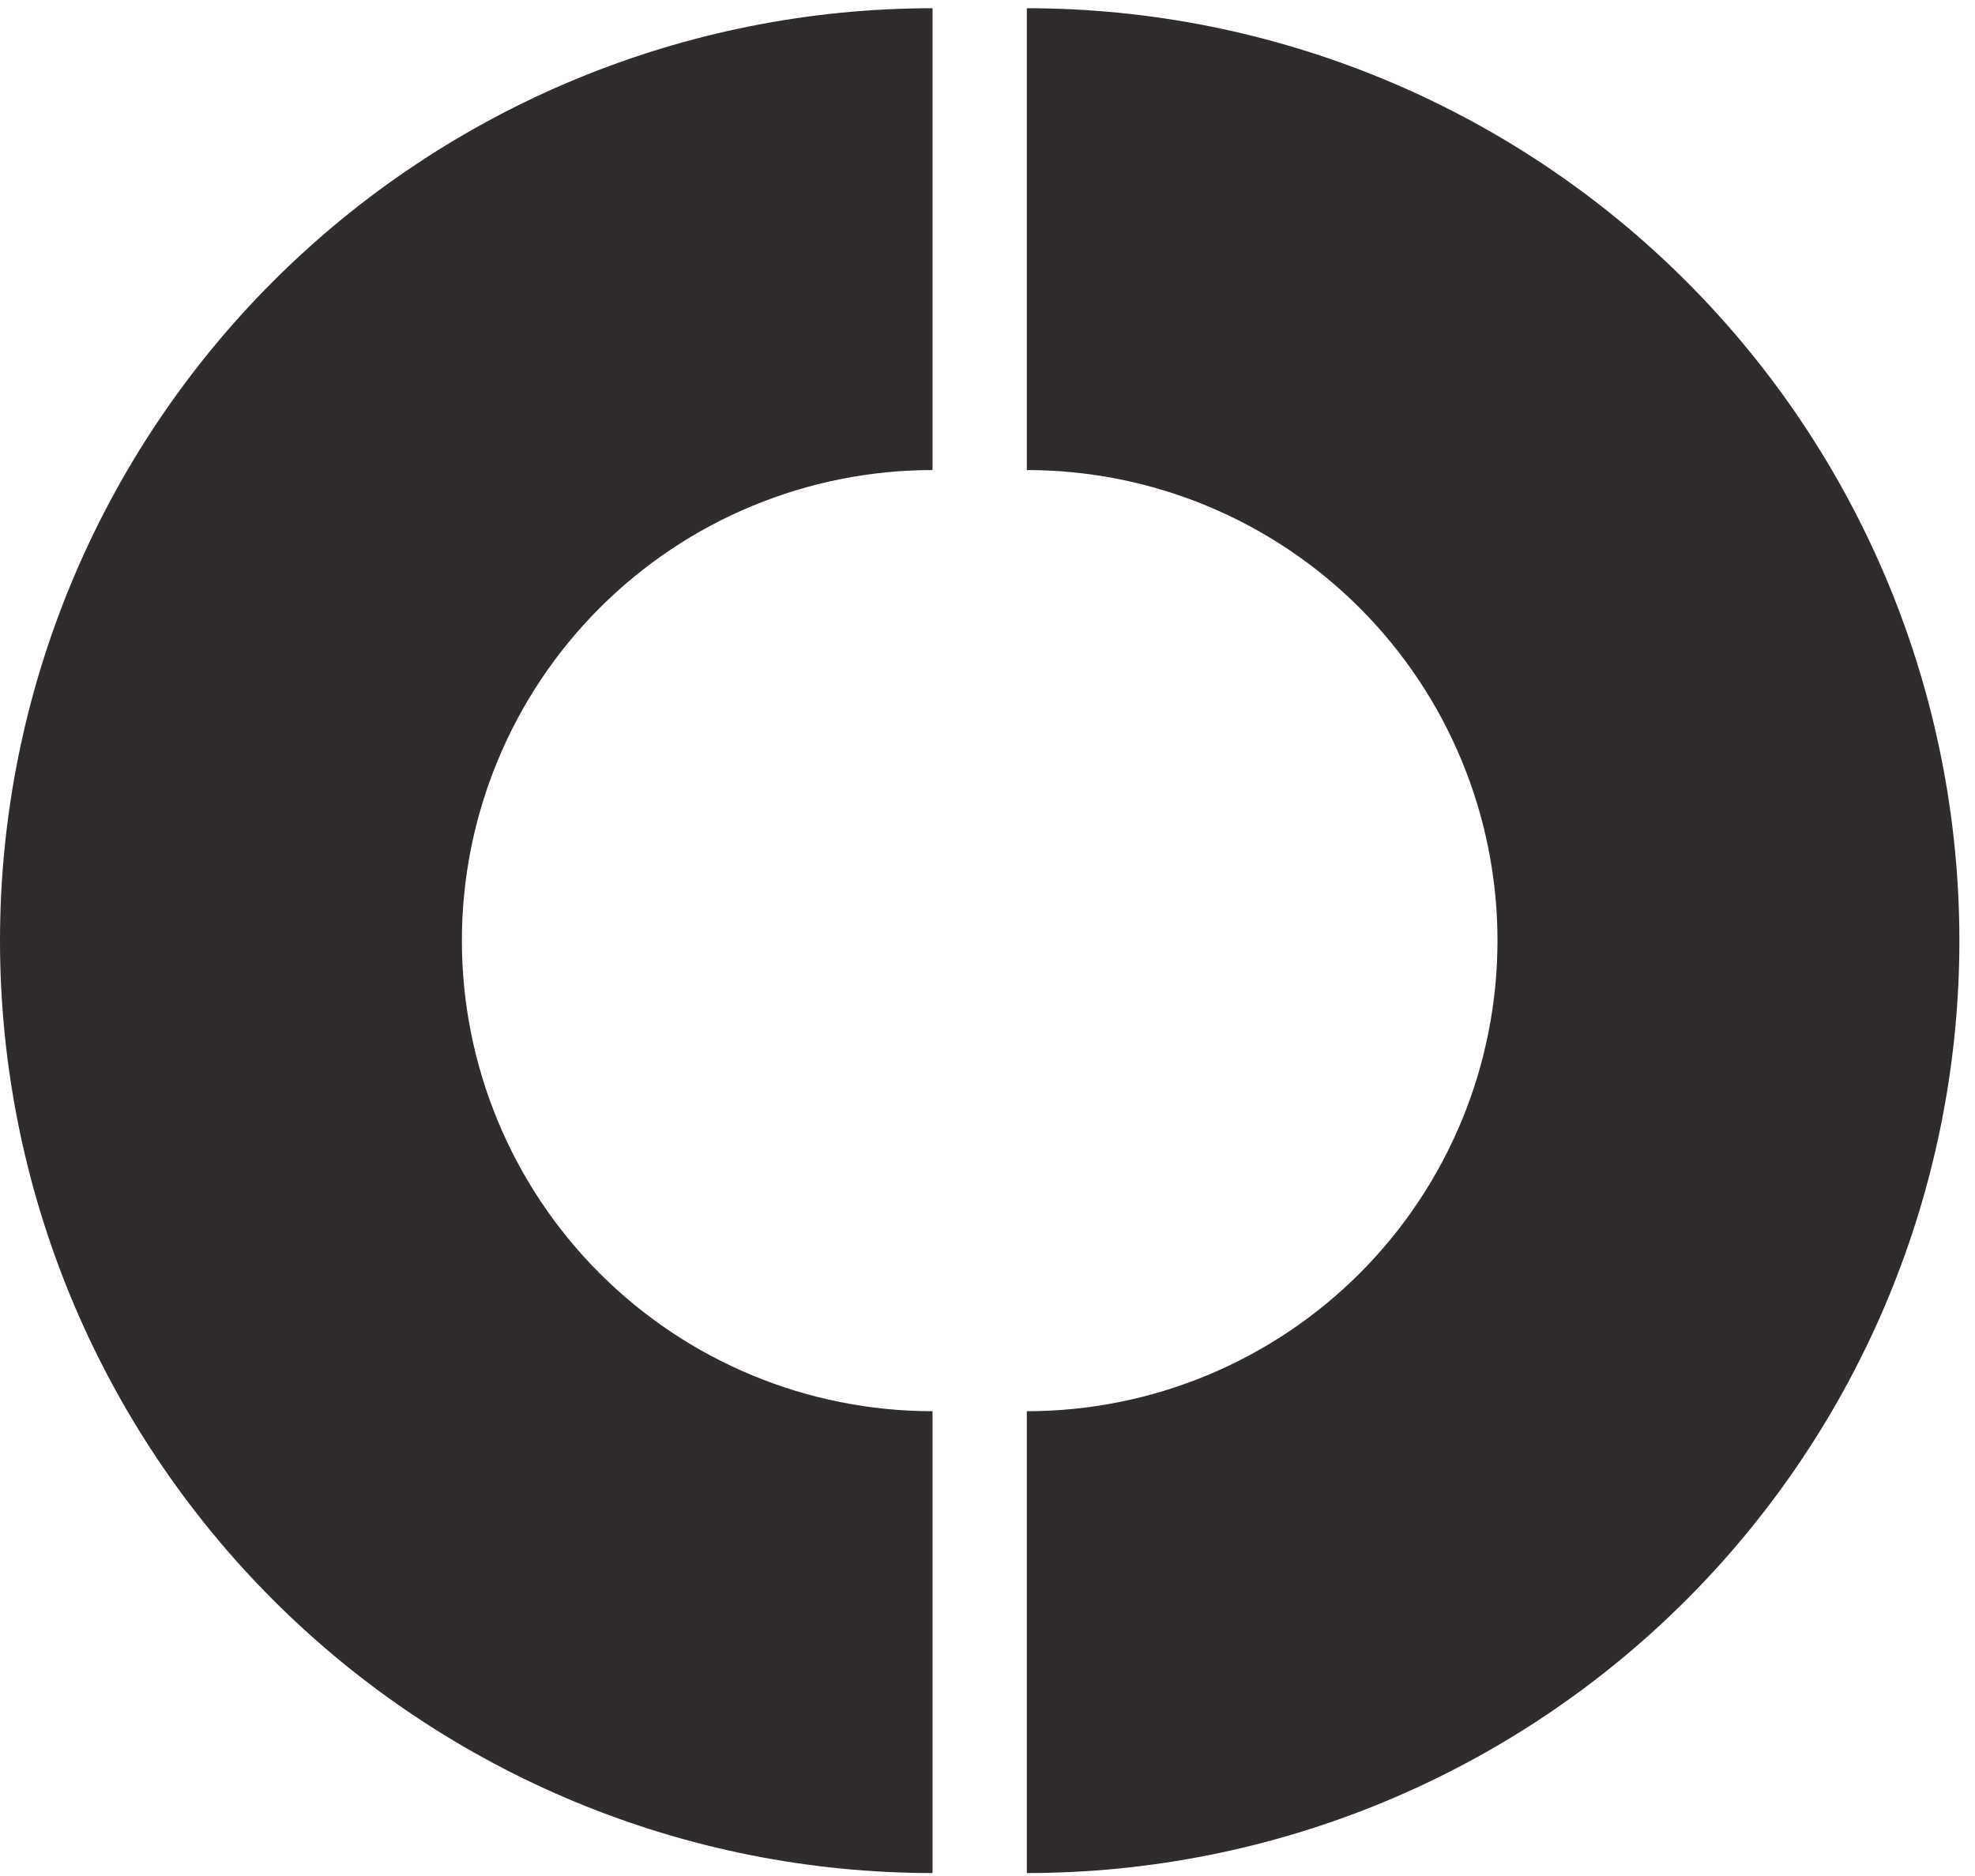
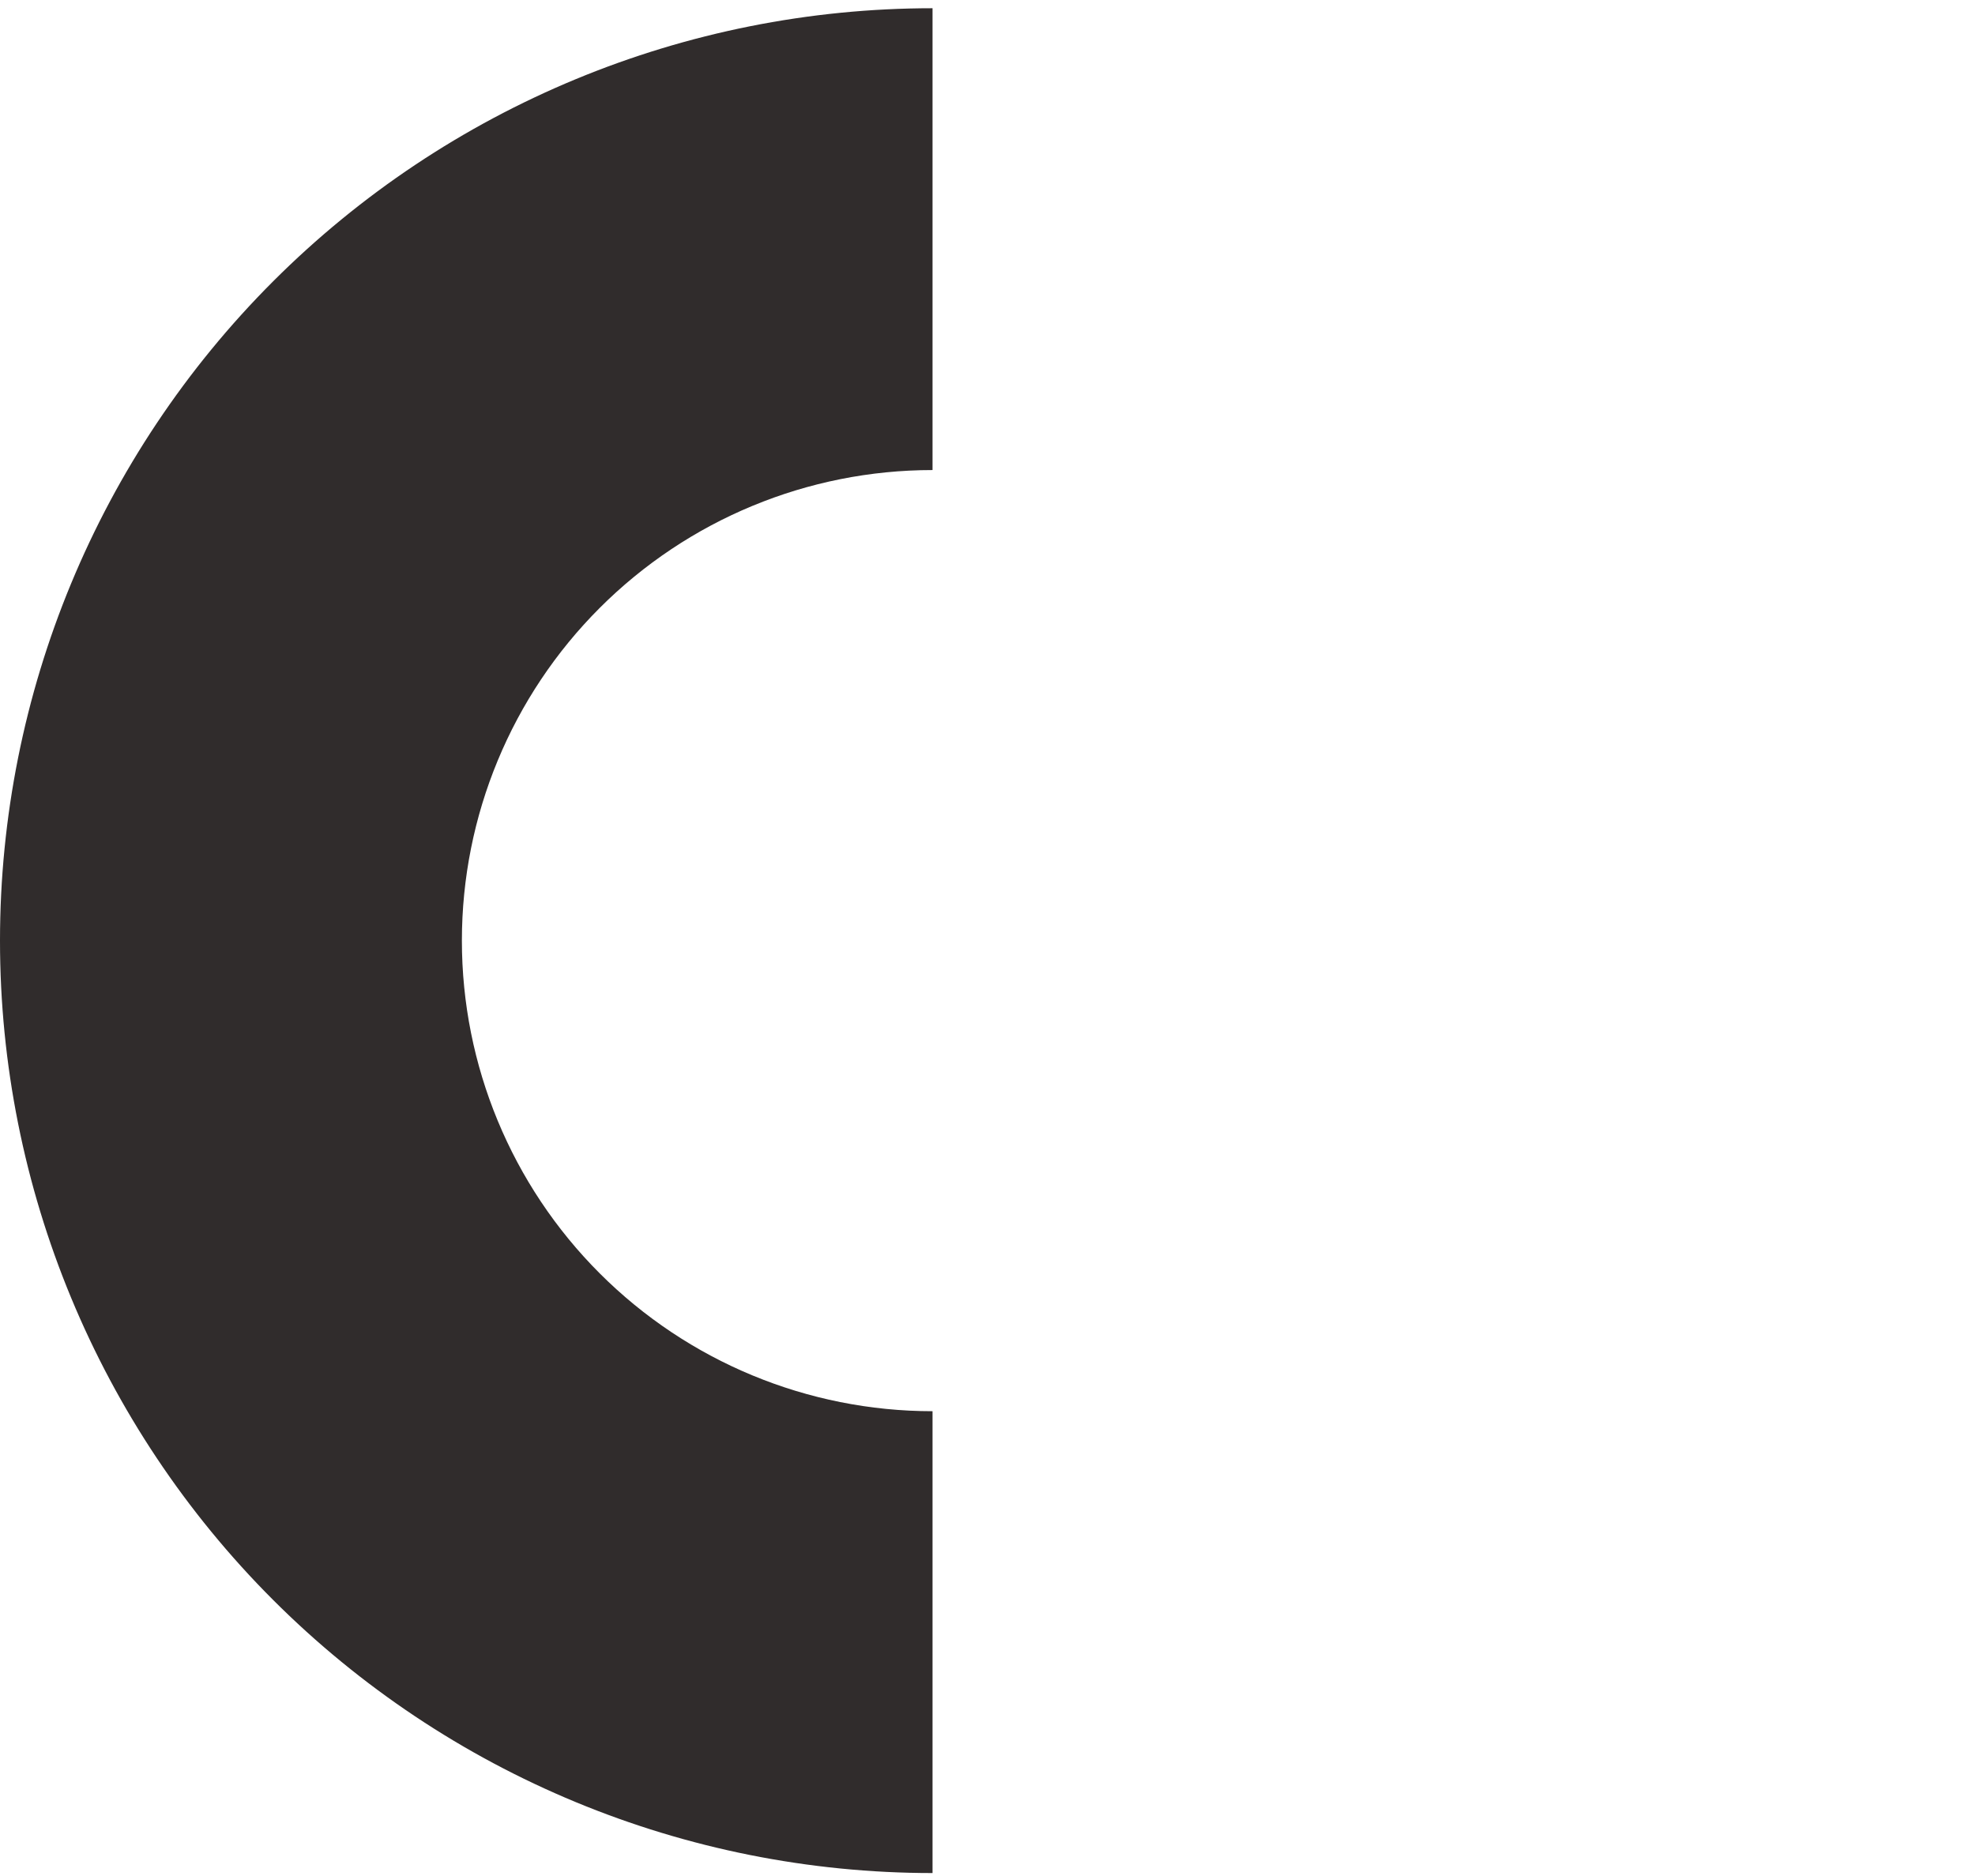
<svg xmlns="http://www.w3.org/2000/svg" width="120" height="114" viewBox="0 0 120 114" fill="none">
  <path d="M56.66 0.5C41.633 0.5 27.221 6.47 16.595 17.096C5.97 27.721 -1.99904e-06 42.133 -2.4767e-06 57.16C-2.95436e-06 72.188 5.97 86.599 16.595 97.225C27.221 107.851 41.633 113.821 56.66 113.821L56.66 85.756C49.076 85.756 41.803 82.743 36.44 77.381C31.077 72.018 28.064 64.745 28.064 57.16C28.064 49.576 31.077 42.303 36.44 36.94C41.803 31.577 49.076 28.564 56.66 28.564L56.66 0.5Z" fill="#302C2C" />
-   <path d="M62.39 113.821C77.418 113.821 91.829 107.851 102.455 97.225C113.081 86.599 119.051 72.188 119.051 57.16C119.051 42.133 113.081 27.721 102.455 17.095C91.829 6.47 77.418 0.5 62.39 0.5L62.39 28.564C69.975 28.564 77.248 31.577 82.611 36.94C87.974 42.303 90.986 49.576 90.986 57.16C90.986 64.744 87.974 72.018 82.611 77.381C77.248 82.743 69.975 85.756 62.39 85.756L62.39 113.821Z" fill="#302C2C" />
</svg>